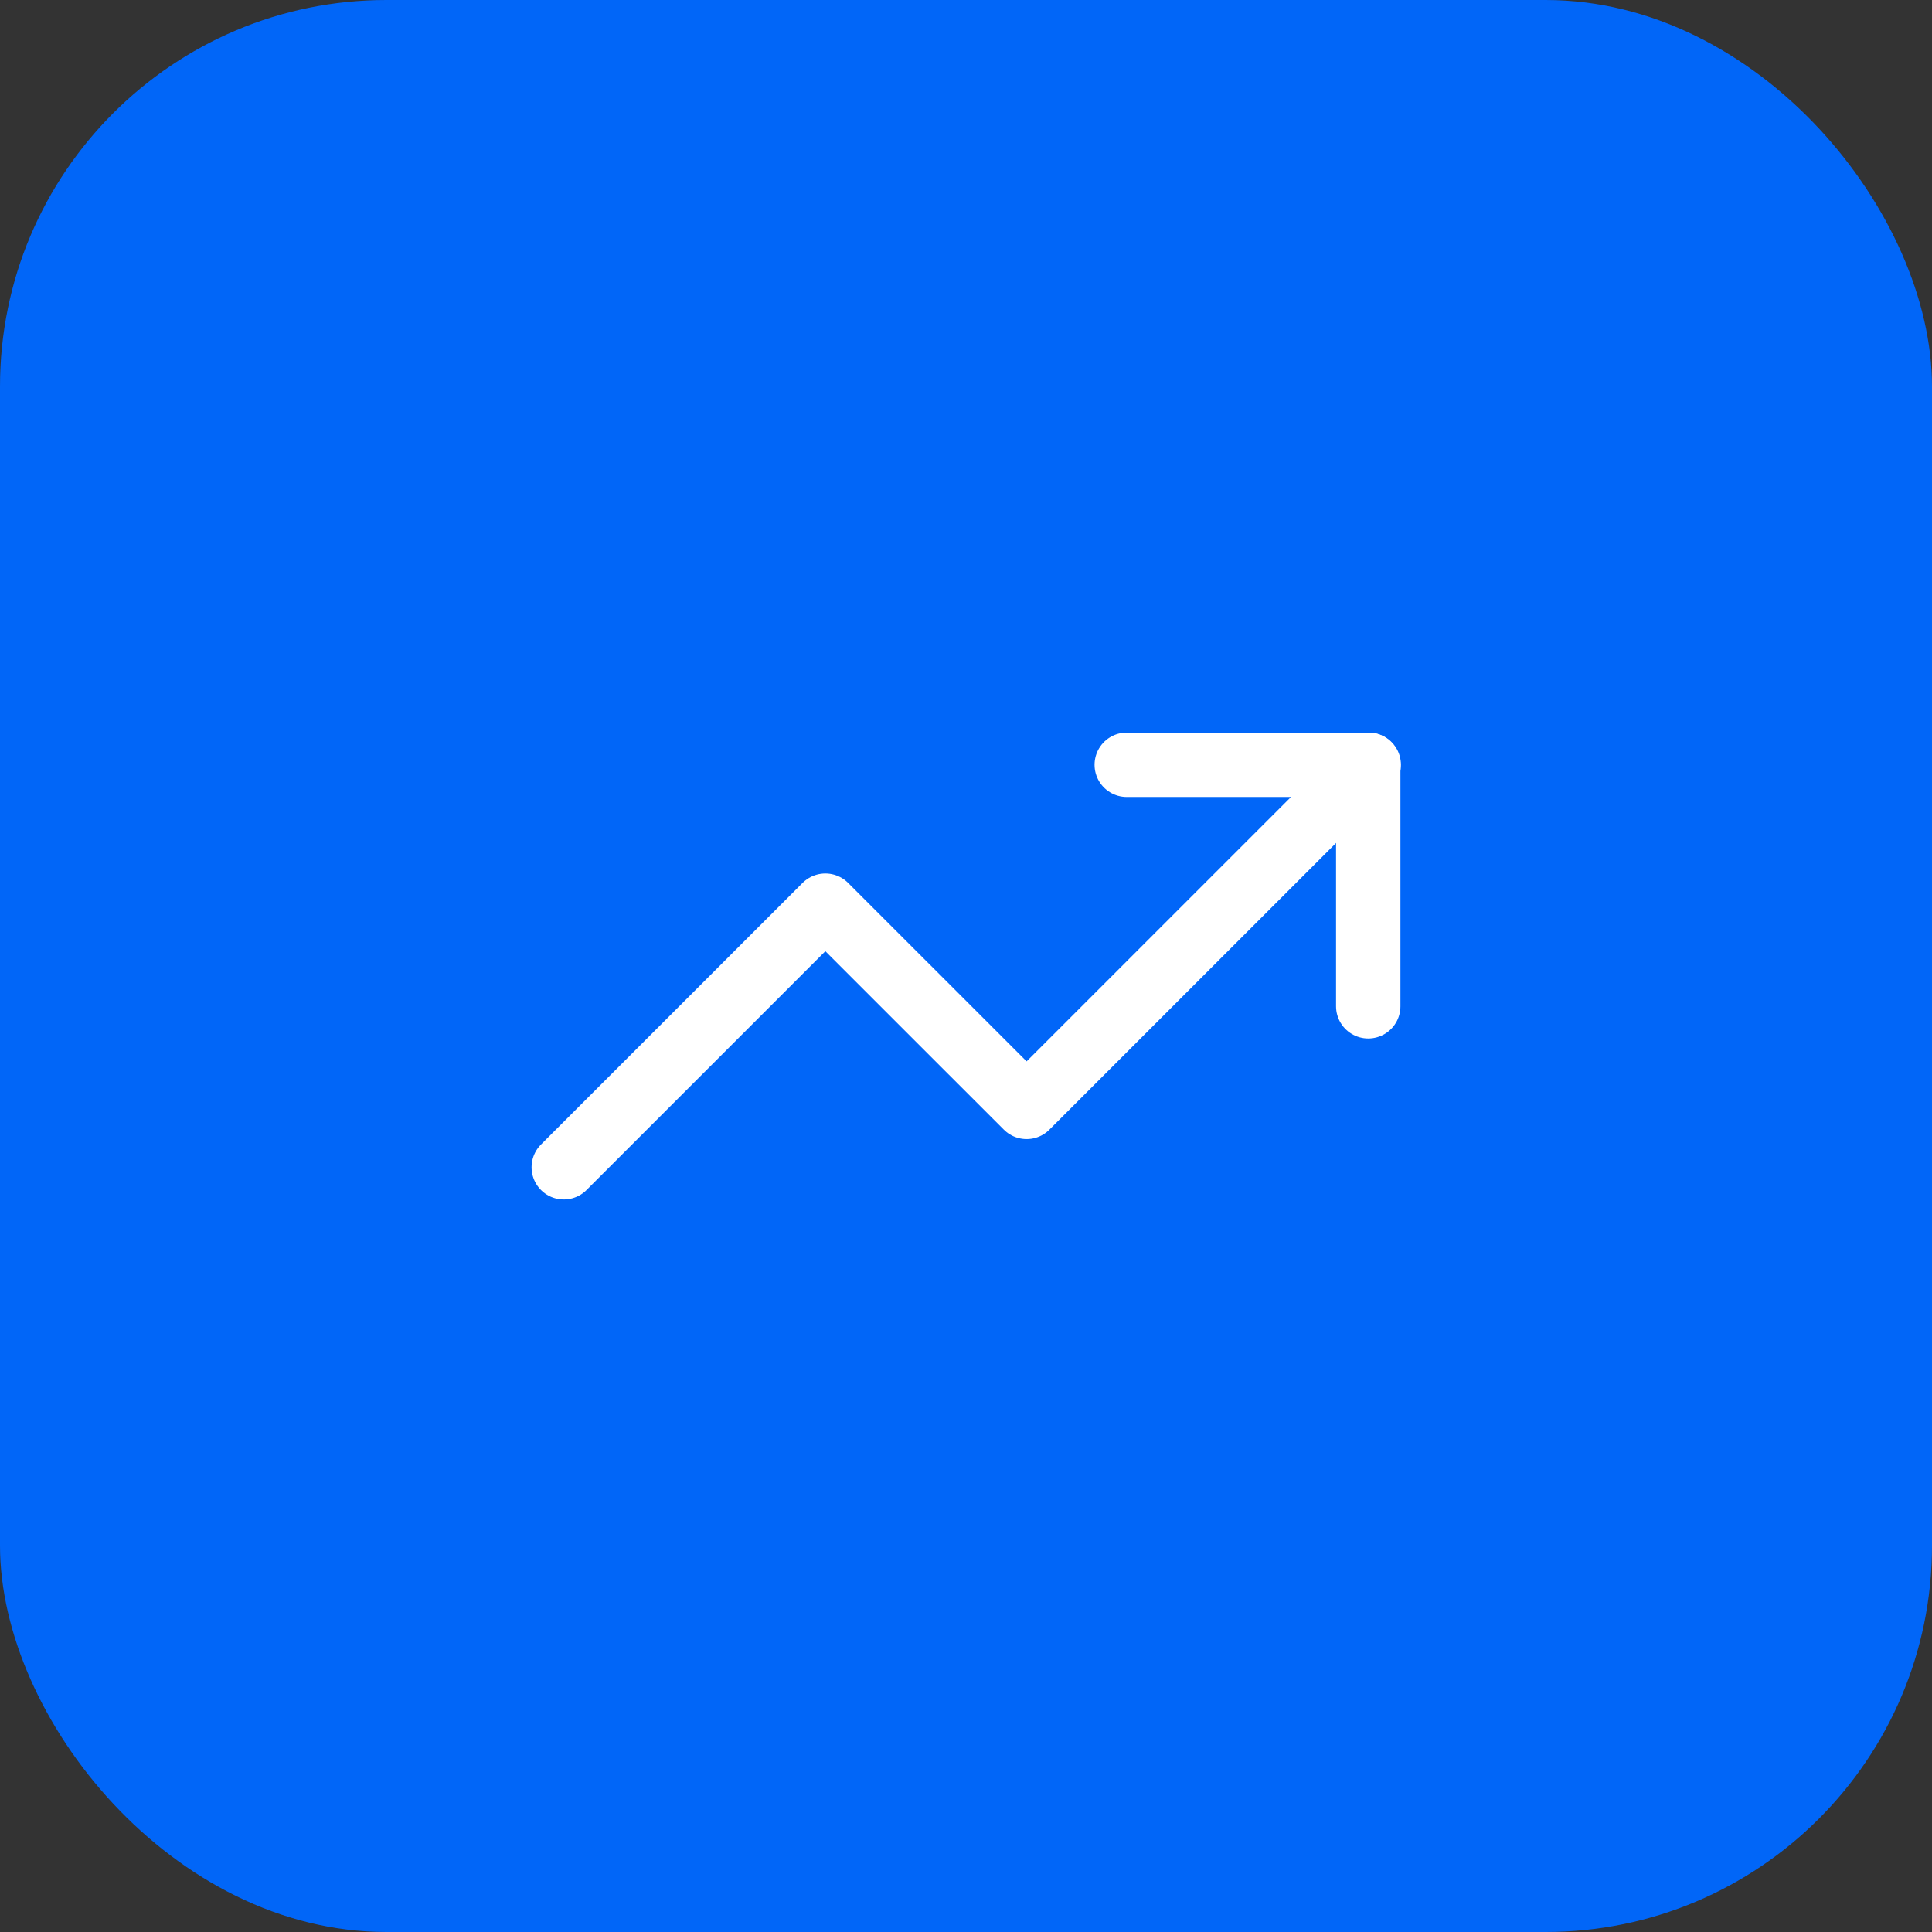
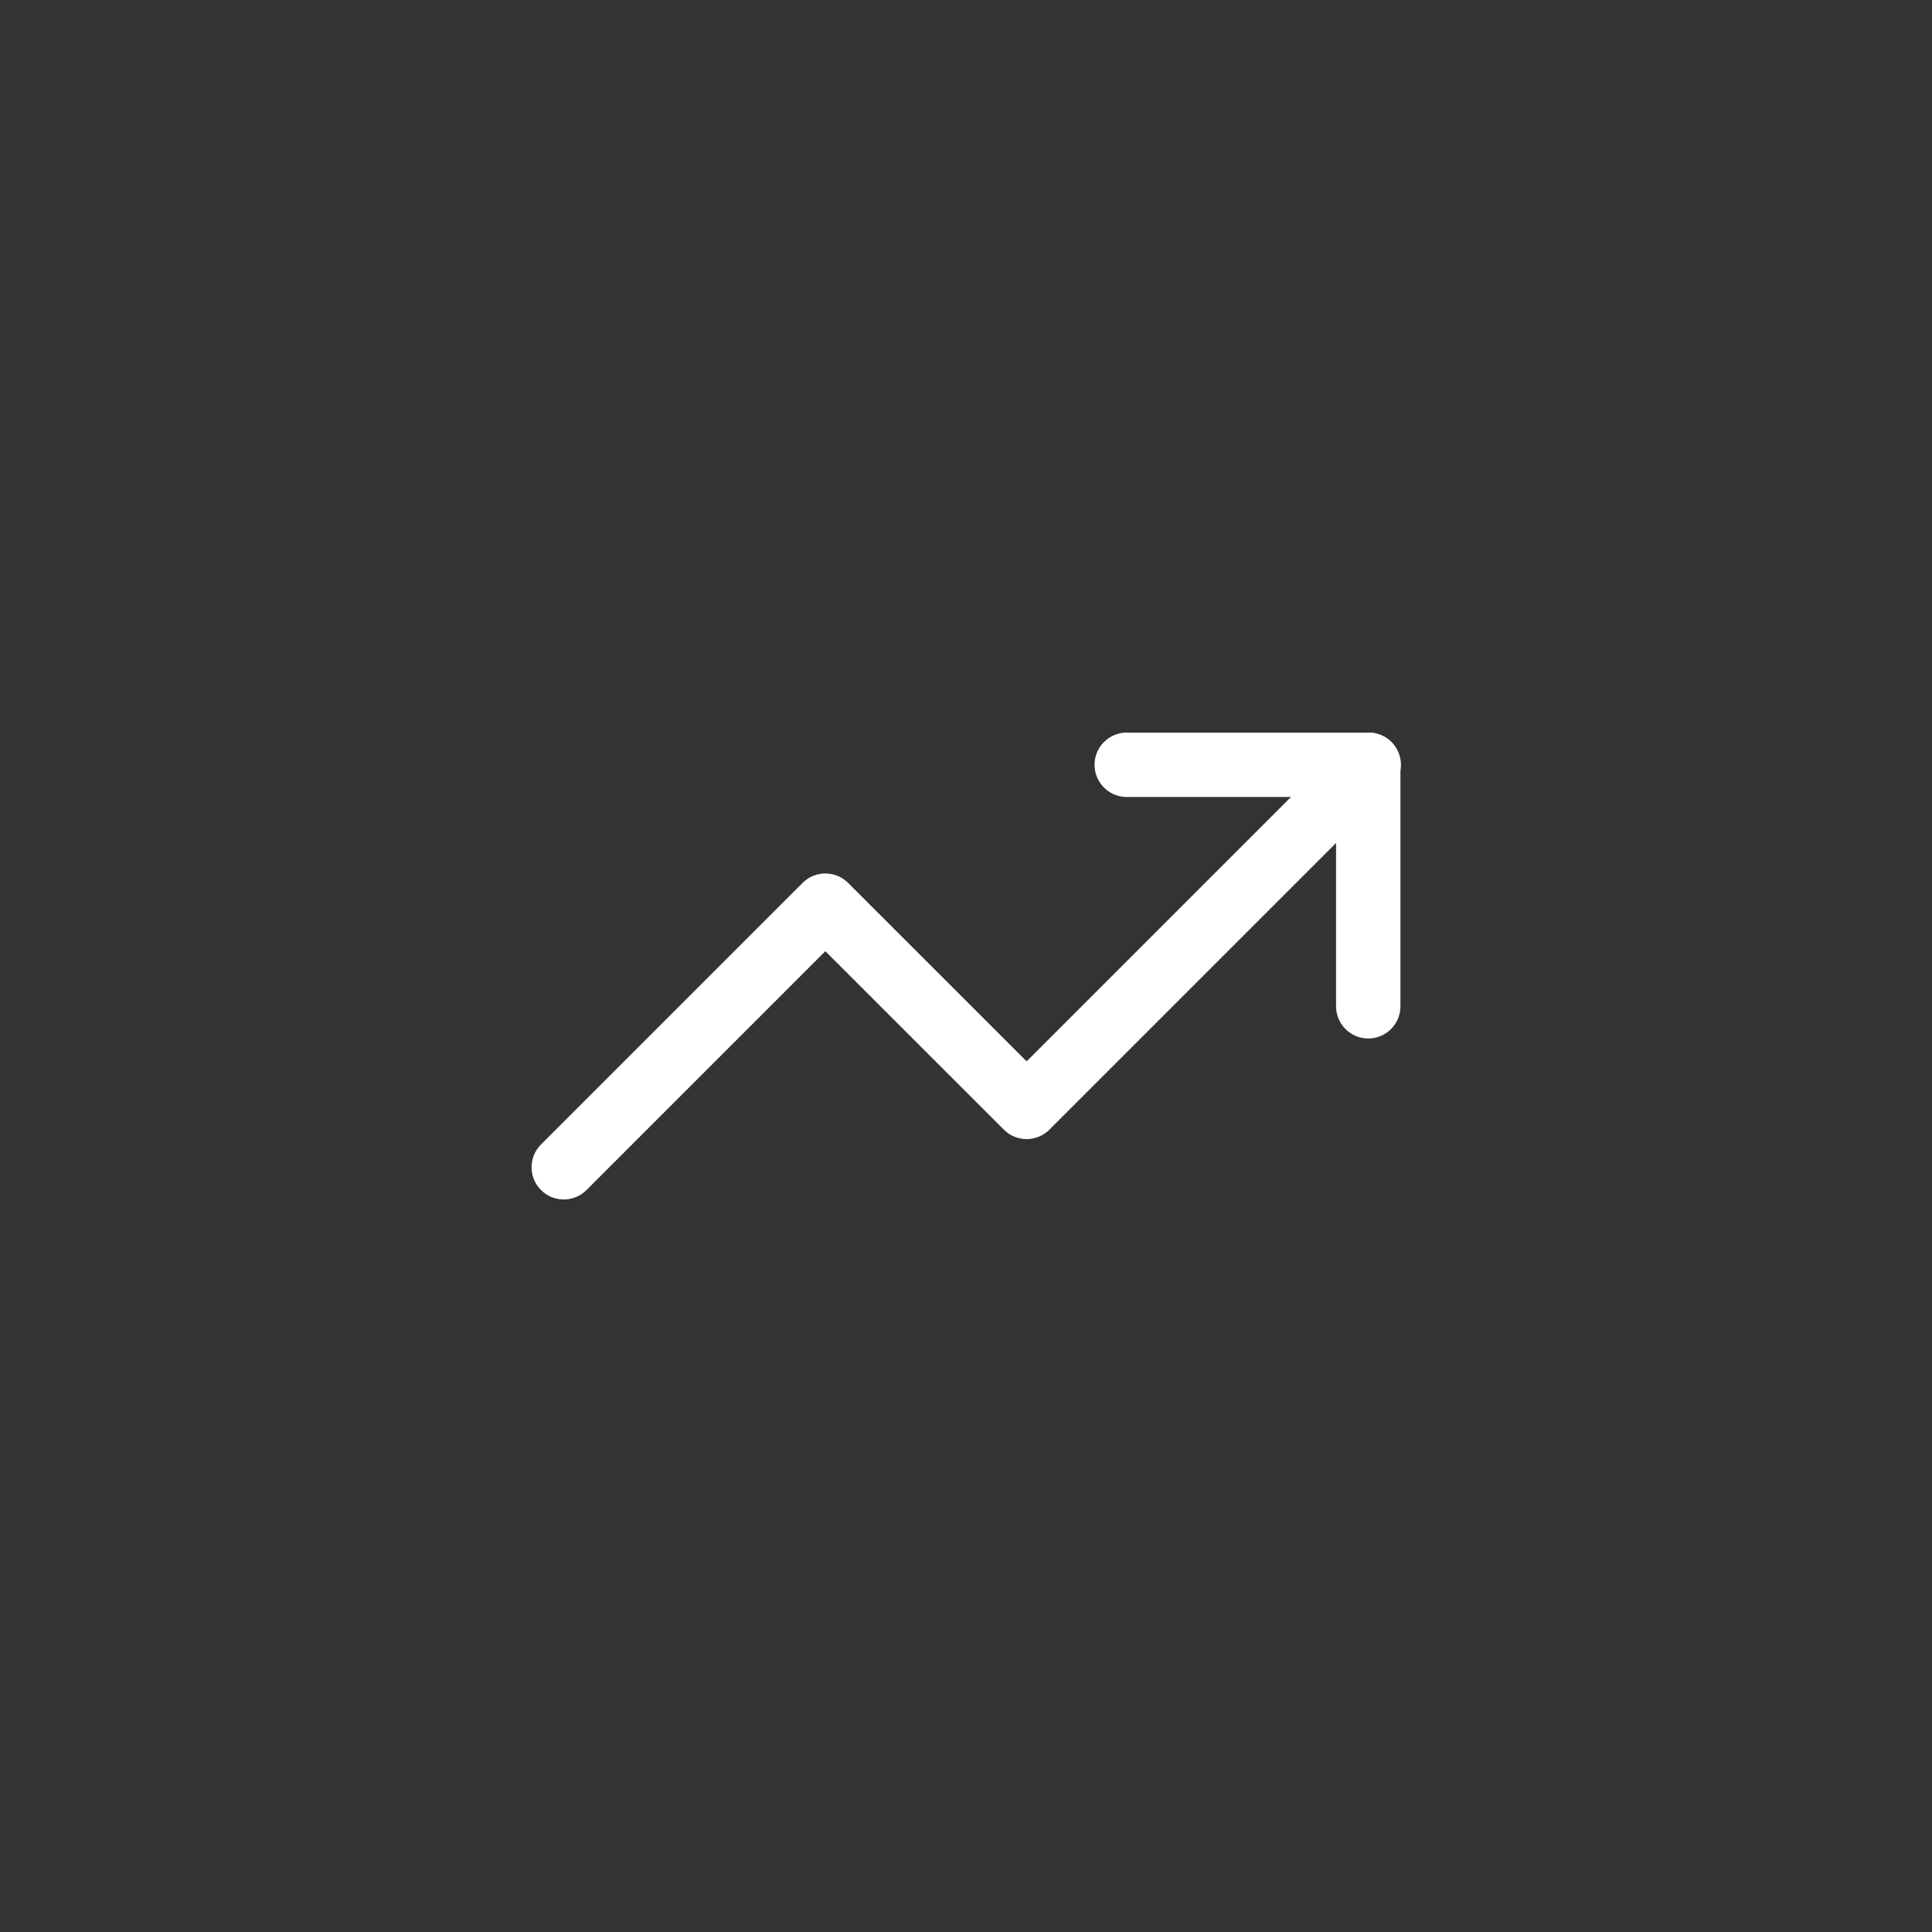
<svg xmlns="http://www.w3.org/2000/svg" width="40" height="40" viewBox="0 0 40 40" fill="none">
  <rect x="0" y="0" width="40" height="40" fill="#333333" stroke="none" />
-   <rect width="40" height="40" rx="8" fill="#0166F8" />
  <path d="M23.328 15.834H28.328V20.834" stroke="white" stroke-width="1.333" stroke-linecap="round" stroke-linejoin="round" />
  <path d="M28.338 15.834L21.255 22.917L17.088 18.751L11.672 24.167" stroke="white" stroke-width="1.333" stroke-linecap="round" stroke-linejoin="round" />
</svg>